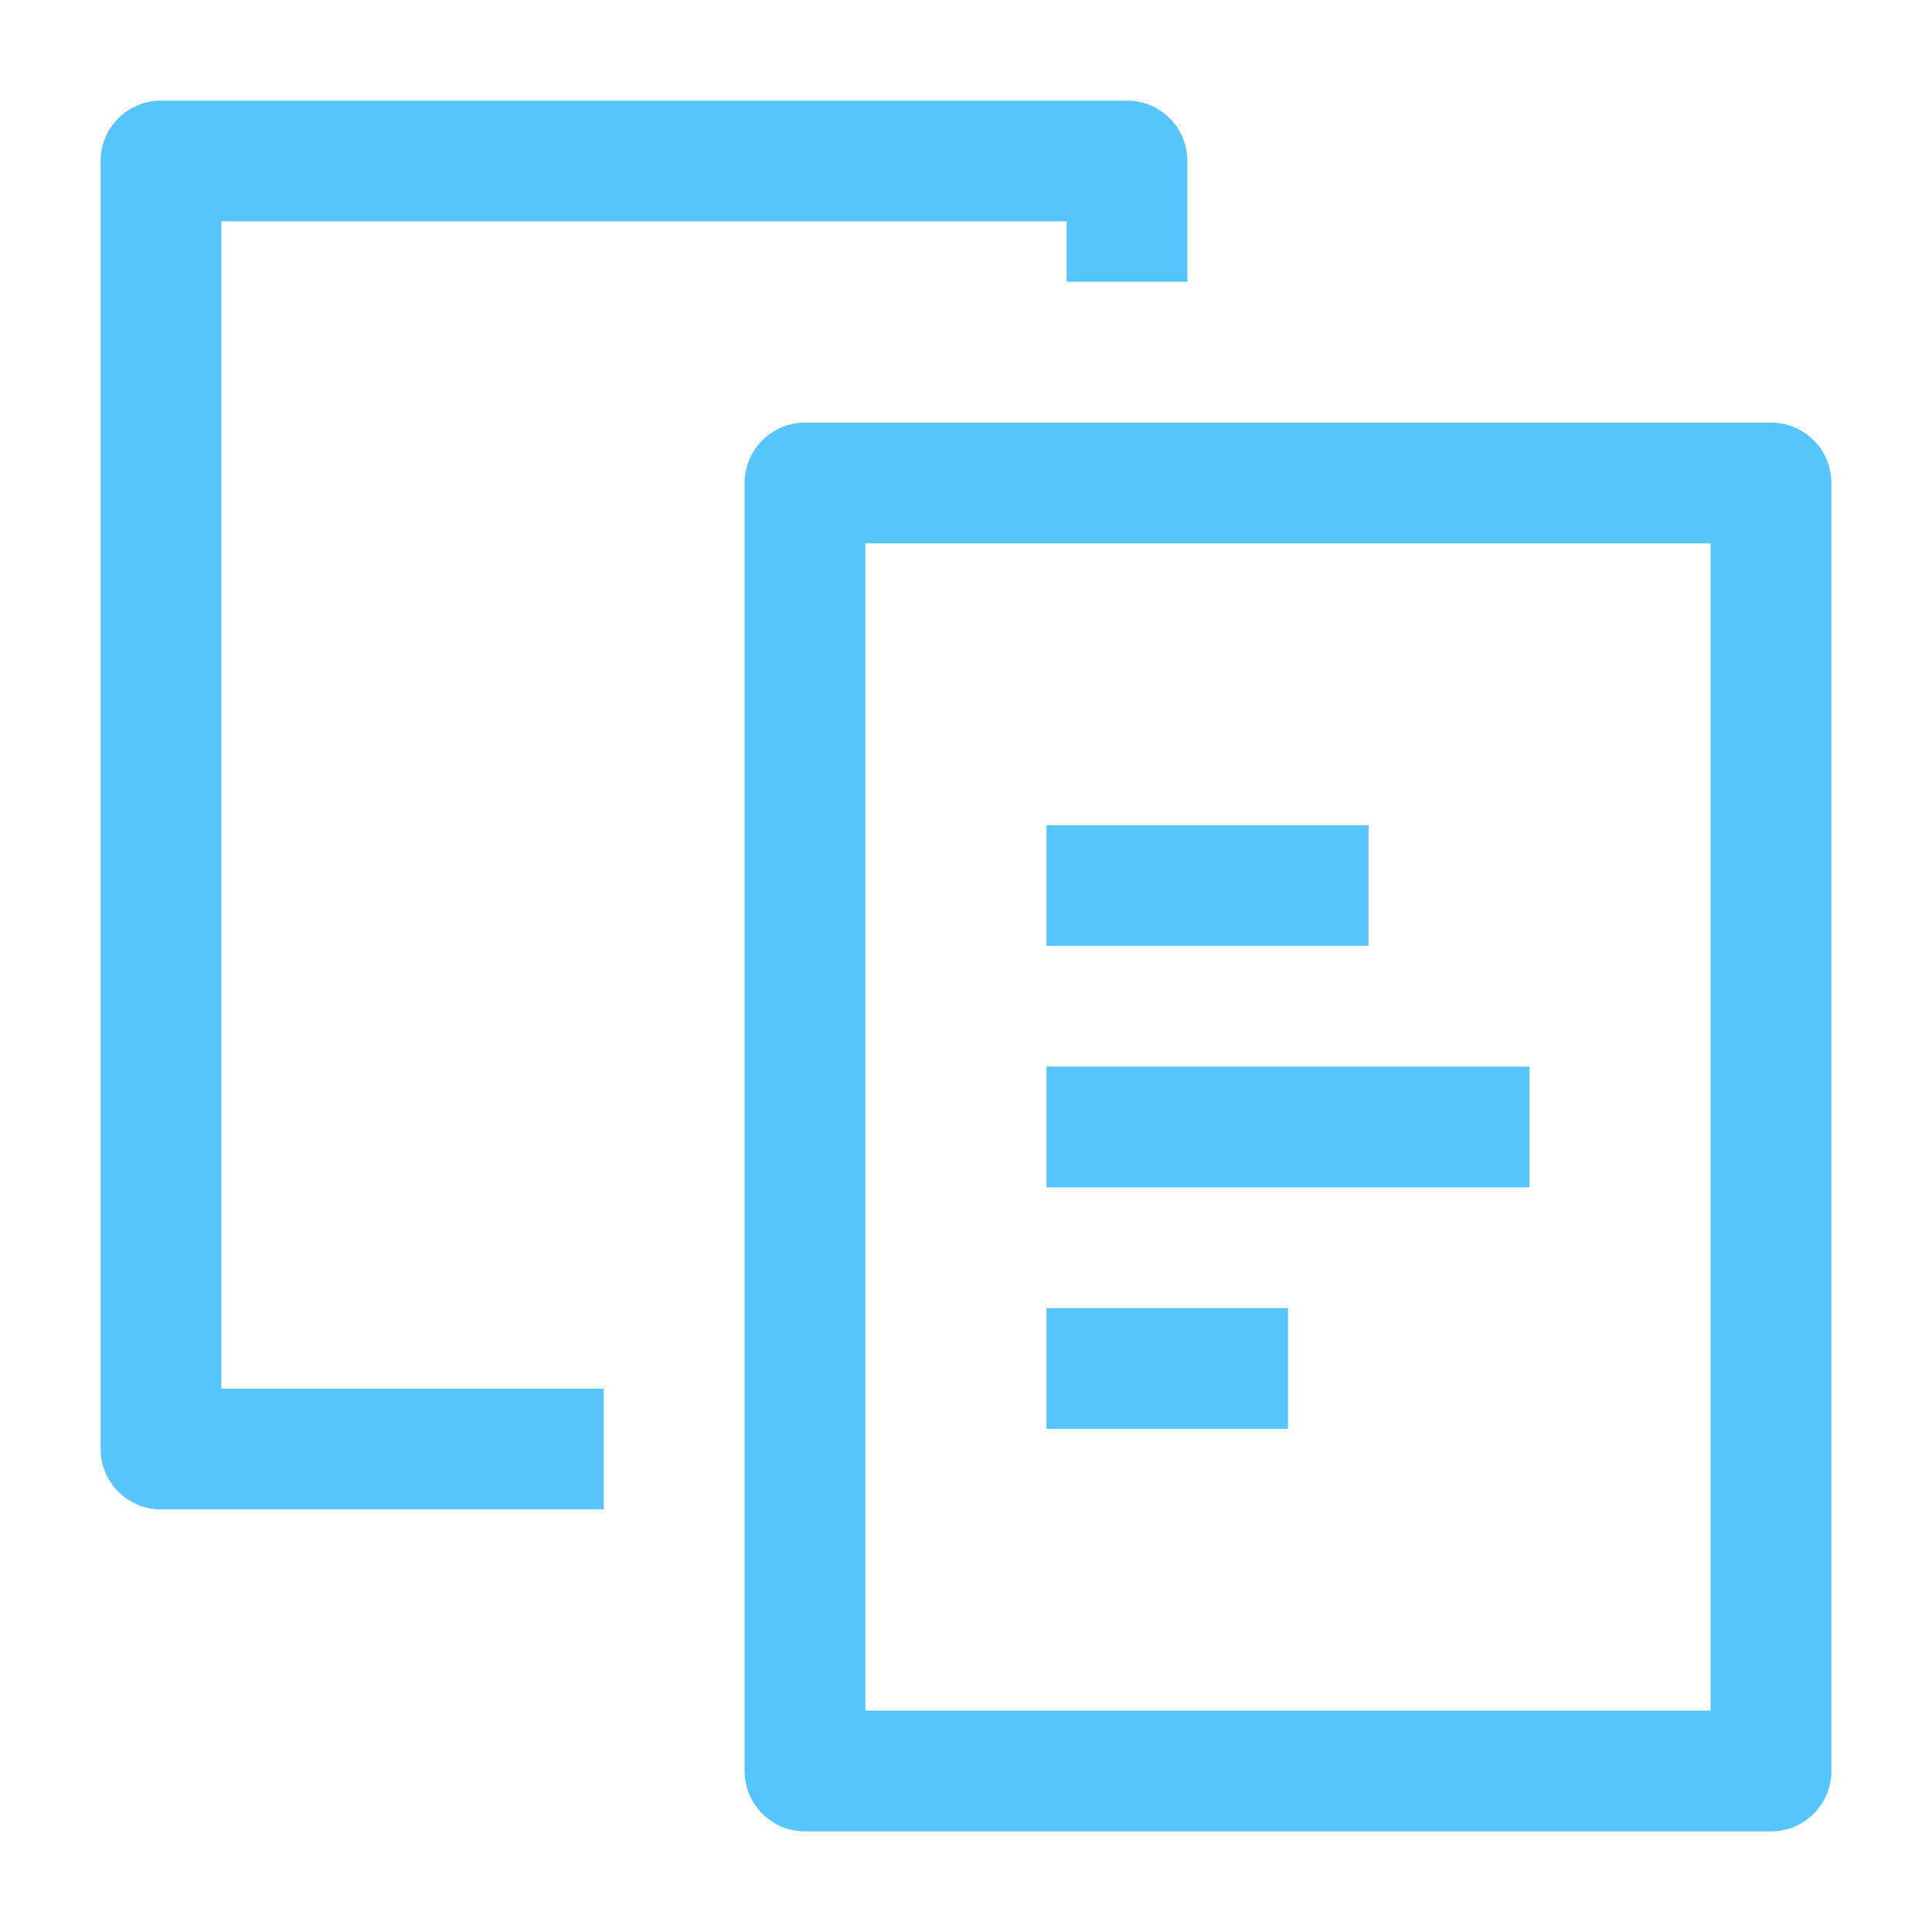
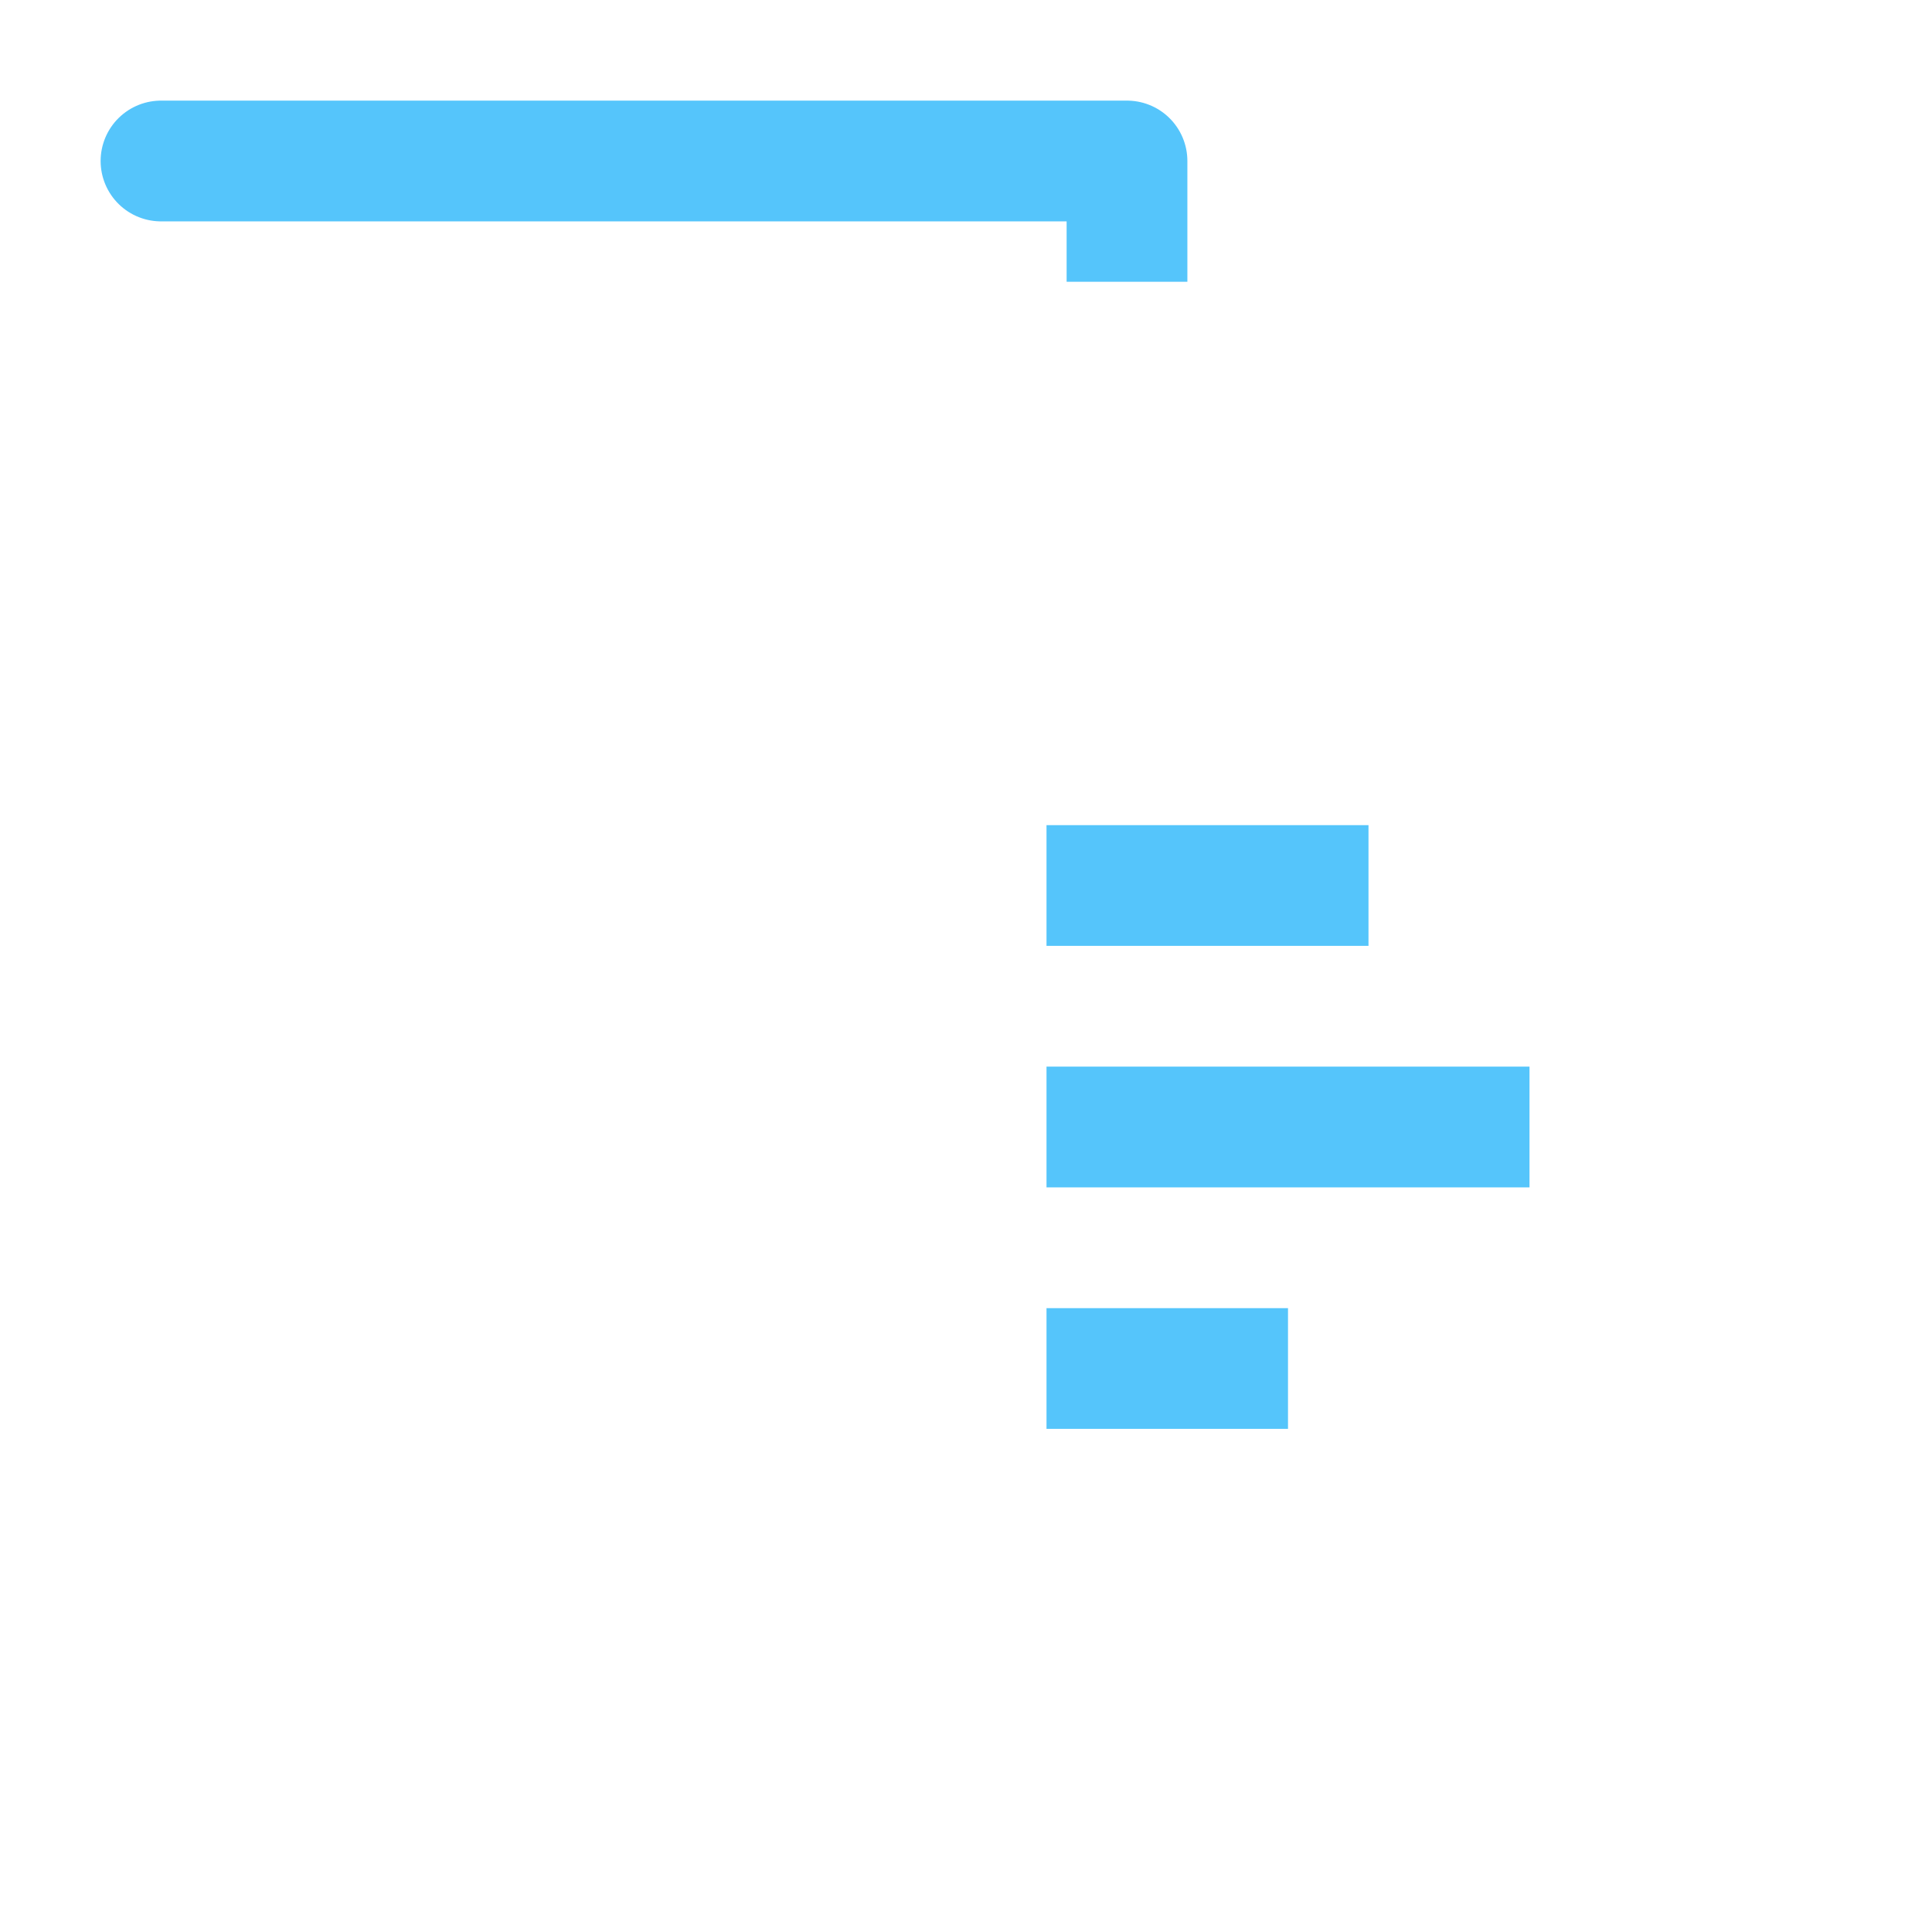
<svg xmlns="http://www.w3.org/2000/svg" width="24" height="24" viewBox="0 0 24 24" fill="none">
-   <path d="M14 3.5V2H2V18H7.5" stroke="#55C5FB" stroke-width="1.5" stroke-linejoin="round" />
-   <rect x="10" y="6" width="12" height="16" stroke="#55C5FB" stroke-width="1.5" stroke-linejoin="round" />
+   <path d="M14 3.5V2H2H7.5" stroke="#55C5FB" stroke-width="1.5" stroke-linejoin="round" />
  <path d="M13 11H17" stroke="#55C5FB" stroke-width="1.5" stroke-linejoin="round" />
  <path d="M13 14H19" stroke="#55C5FB" stroke-width="1.5" stroke-linejoin="round" />
  <path d="M13 17H16" stroke="#55C5FB" stroke-width="1.5" stroke-linejoin="round" />
</svg>